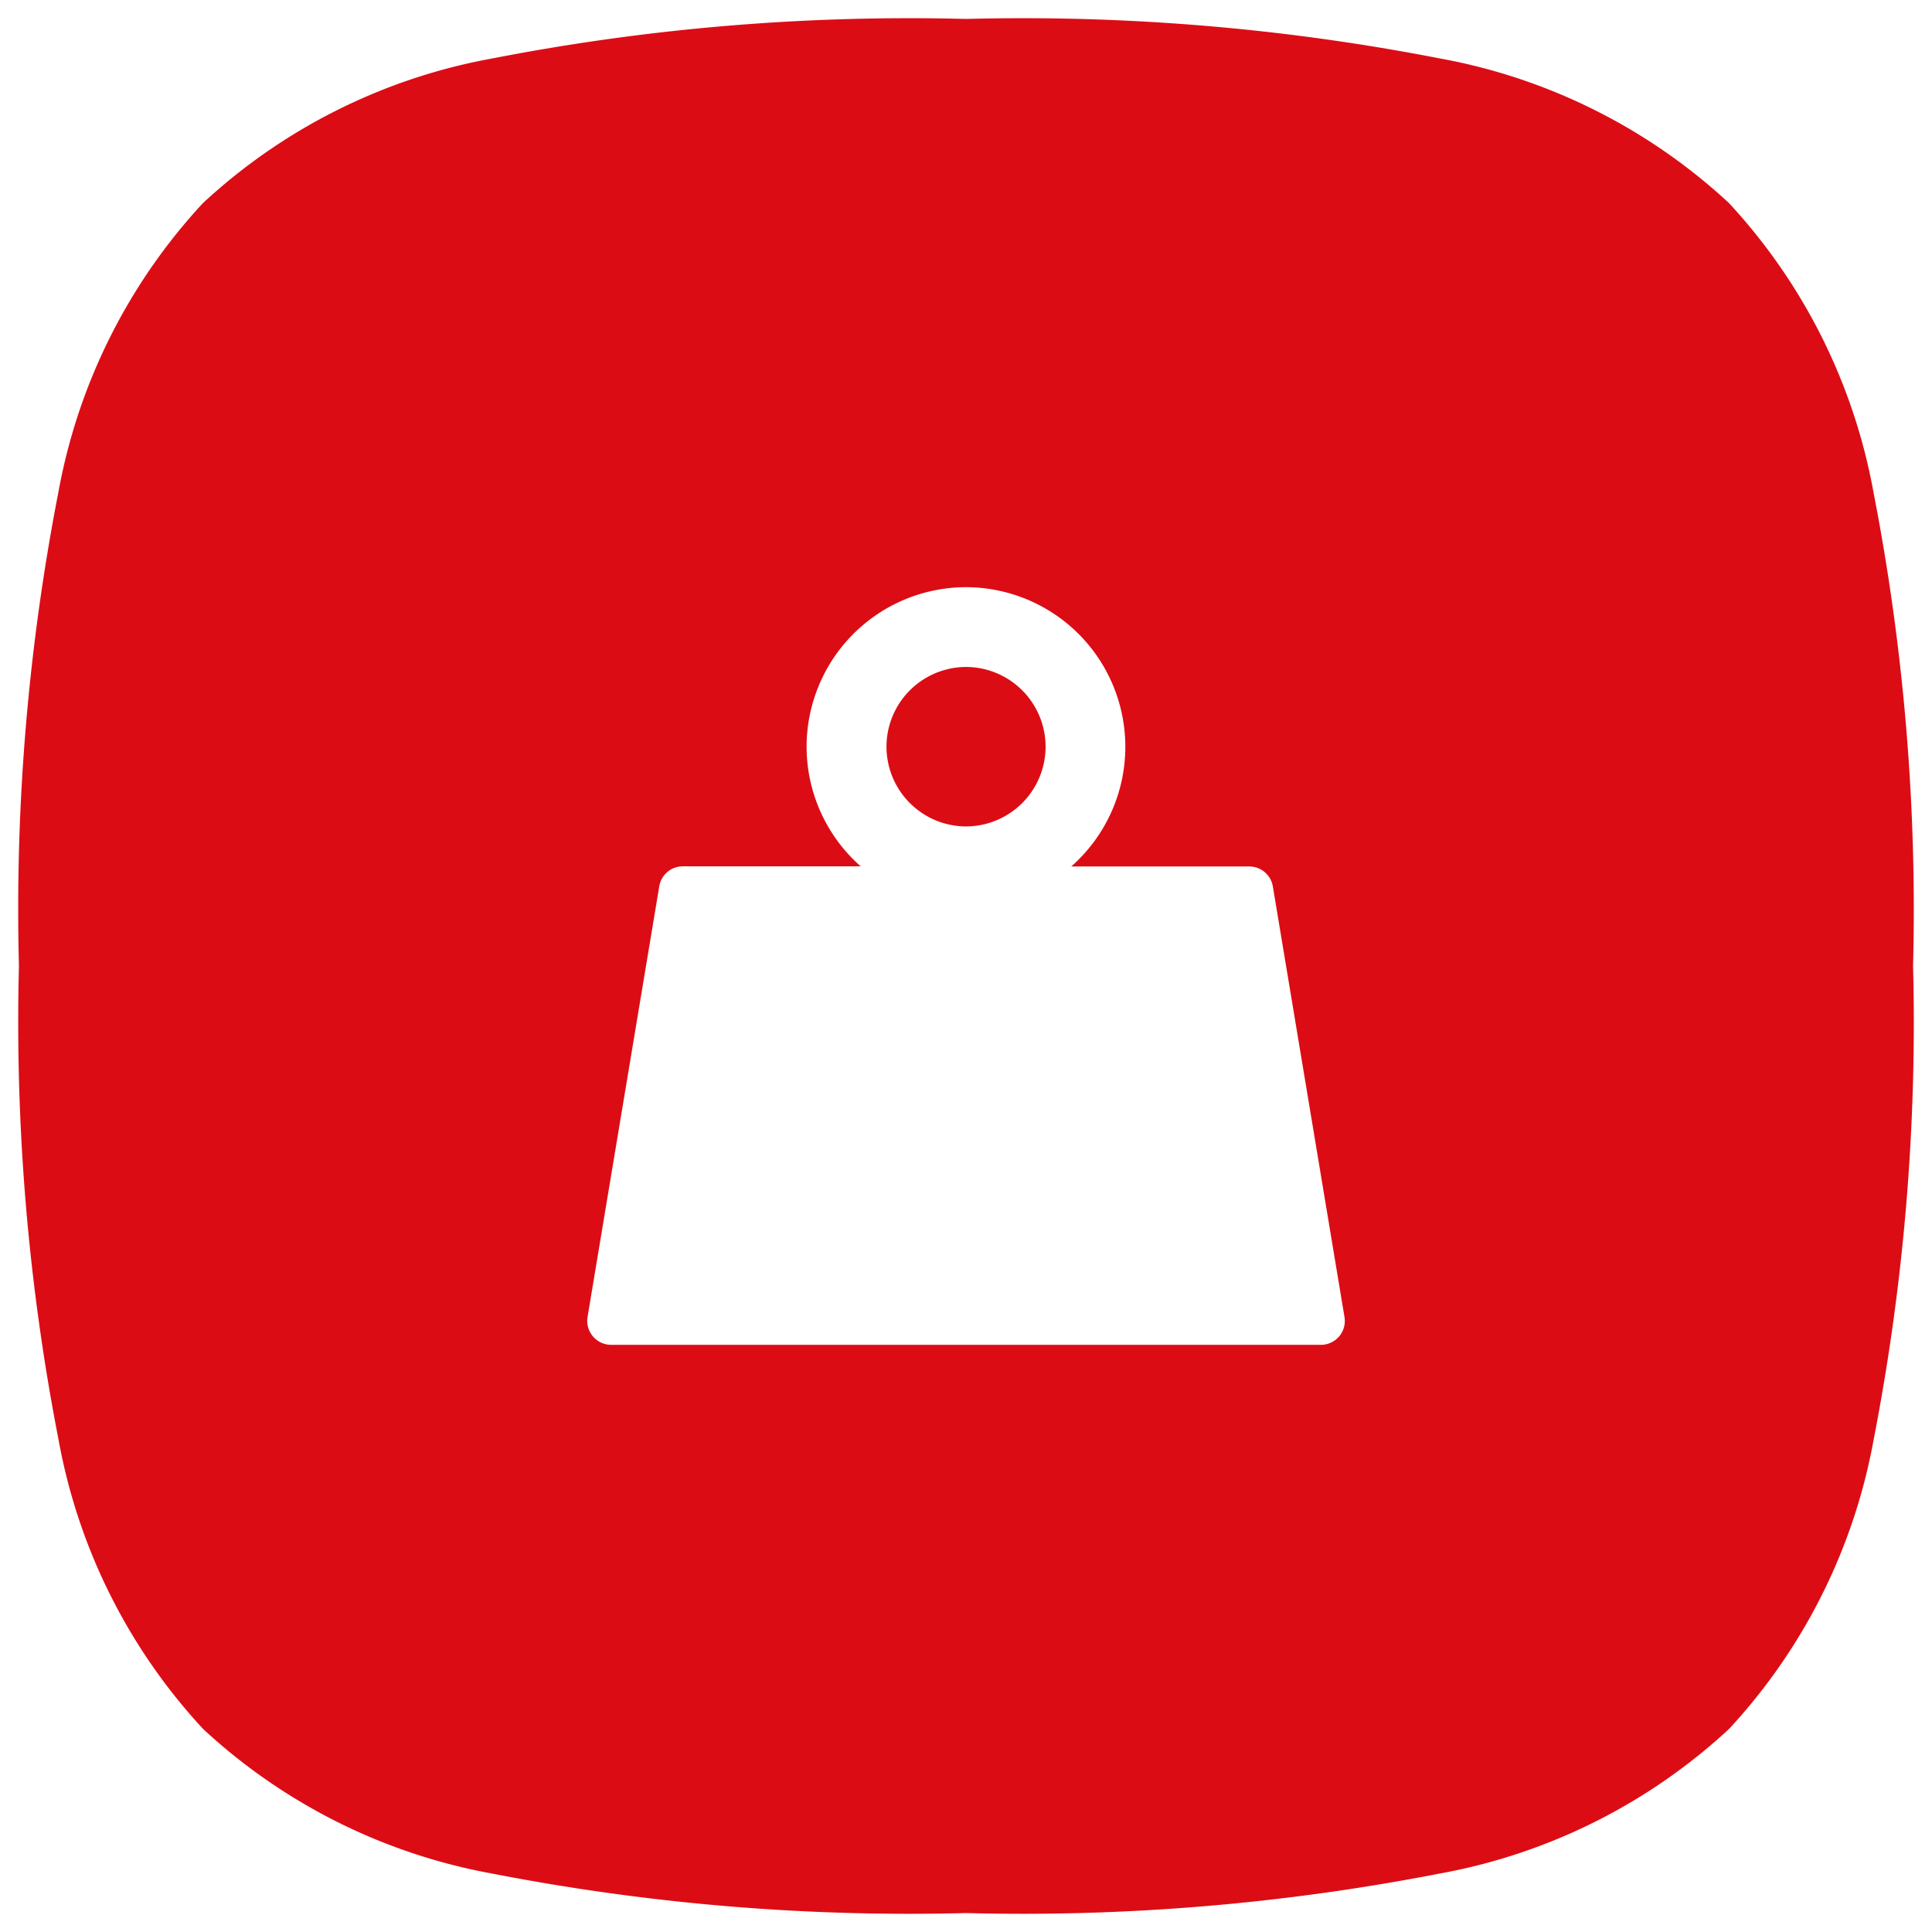
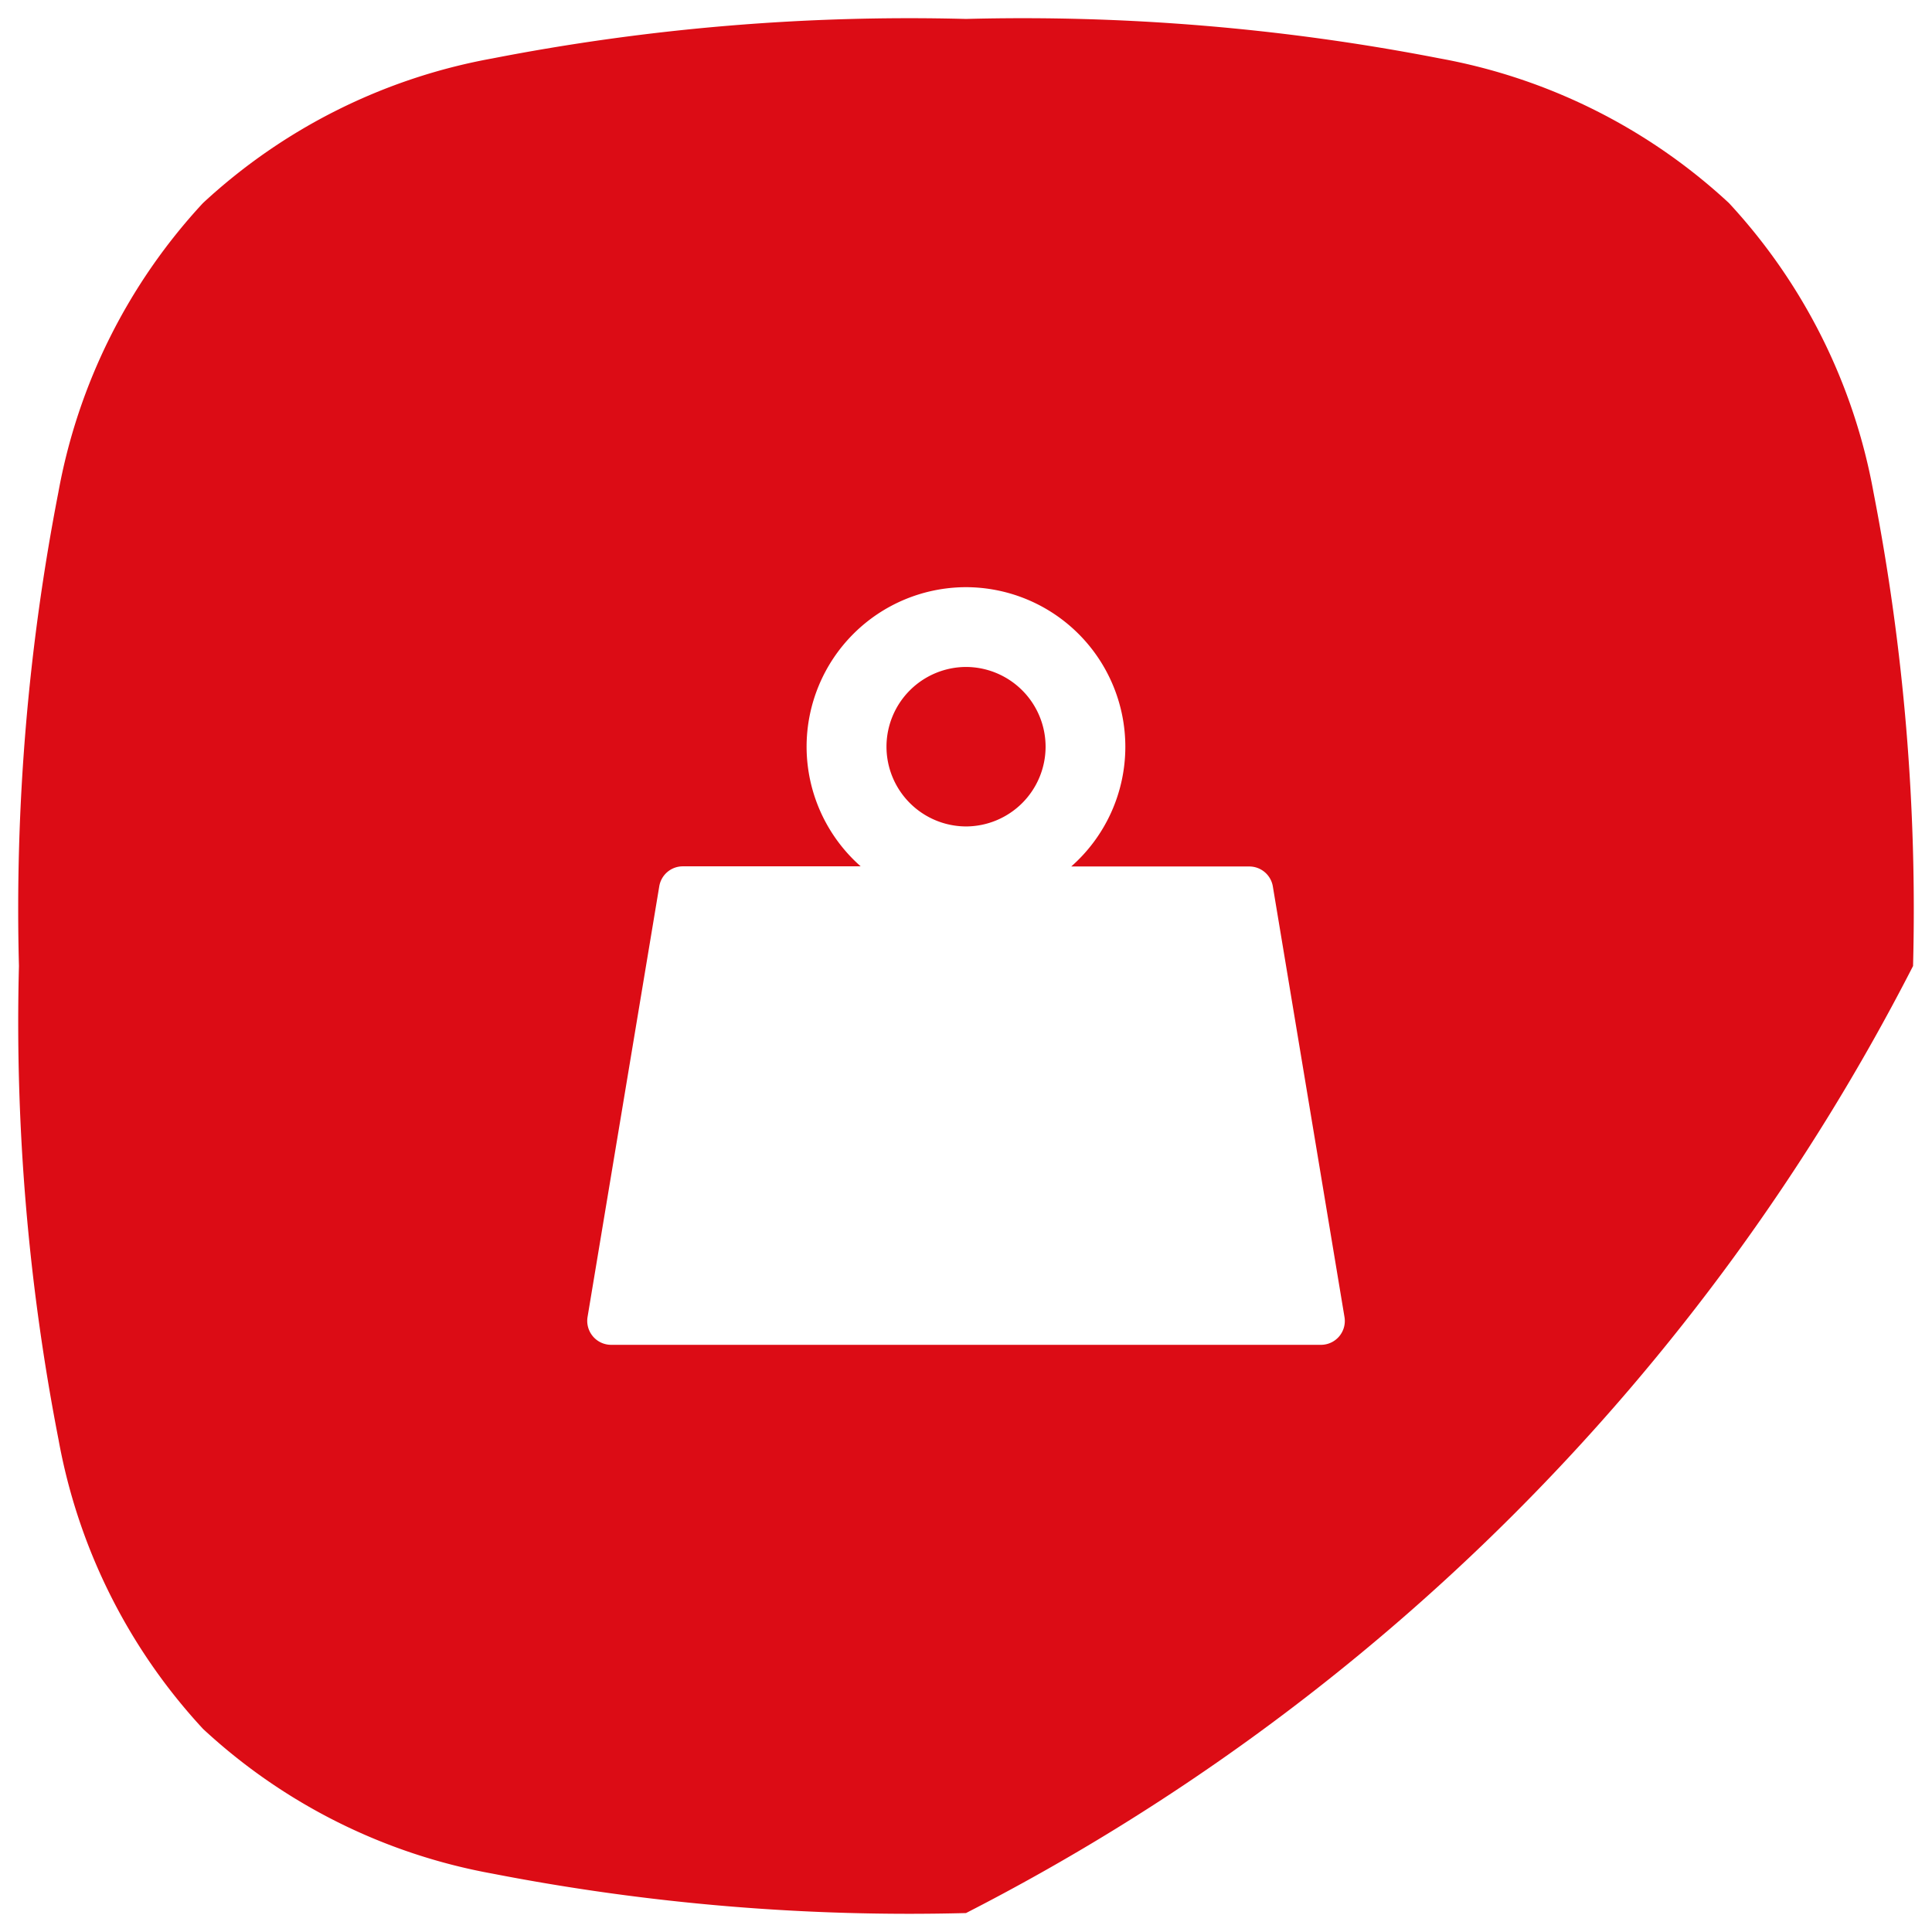
<svg xmlns="http://www.w3.org/2000/svg" width="51" height="51" viewBox="0 0 51 51">
-   <path id="Subtraction_3" data-name="Subtraction 3" d="M-2395,50a57.559,57.559,0,0,1-12.5-1.041,15.22,15.22,0,0,1-7.638-3.818,15.22,15.22,0,0,1-3.817-7.639A57.572,57.572,0,0,1-2420,25a57.569,57.569,0,0,1,1.04-12.5,15.221,15.221,0,0,1,3.817-7.639,15.221,15.221,0,0,1,7.638-3.818A57.553,57.553,0,0,1-2395,0a57.564,57.564,0,0,1,12.5,1.041,15.222,15.222,0,0,1,7.639,3.818,15.22,15.22,0,0,1,3.817,7.639A57.569,57.569,0,0,1-2370,25a57.572,57.572,0,0,1-1.04,12.5,15.22,15.22,0,0,1-3.817,7.639,15.222,15.222,0,0,1-7.639,3.818A57.57,57.57,0,0,1-2395,50Zm-7.475-27.631a.63.63,0,0,0-.622.527l-1.893,11.368a.632.632,0,0,0,.142.513.629.629,0,0,0,.48.223h18.738a.63.63,0,0,0,.481-.223.631.631,0,0,0,.14-.512L-2386.9,22.9a.63.63,0,0,0-.622-.527h-4.7a4.212,4.212,0,0,0,1.428-3.158A4.214,4.214,0,0,0-2395,15a4.214,4.214,0,0,0-4.208,4.211,4.216,4.216,0,0,0,1.428,3.158Zm7.476-1.053a2.107,2.107,0,0,1-2.1-2.105,2.107,2.107,0,0,1,2.1-2.105,2.107,2.107,0,0,1,2.1,2.105A2.107,2.107,0,0,1-2395,21.316Z" transform="translate(2420.5 0.5)" fill="#dc0c15" stroke="rgba(0,0,0,0)" stroke-miterlimit="10" stroke-width="1" />
+   <path id="Subtraction_3" data-name="Subtraction 3" d="M-2395,50a57.559,57.559,0,0,1-12.5-1.041,15.22,15.22,0,0,1-7.638-3.818,15.22,15.22,0,0,1-3.817-7.639A57.572,57.572,0,0,1-2420,25a57.569,57.569,0,0,1,1.04-12.5,15.221,15.221,0,0,1,3.817-7.639,15.221,15.221,0,0,1,7.638-3.818A57.553,57.553,0,0,1-2395,0a57.564,57.564,0,0,1,12.5,1.041,15.222,15.222,0,0,1,7.639,3.818,15.22,15.22,0,0,1,3.817,7.639A57.569,57.569,0,0,1-2370,25A57.57,57.57,0,0,1-2395,50Zm-7.475-27.631a.63.63,0,0,0-.622.527l-1.893,11.368a.632.632,0,0,0,.142.513.629.629,0,0,0,.48.223h18.738a.63.63,0,0,0,.481-.223.631.631,0,0,0,.14-.512L-2386.9,22.9a.63.63,0,0,0-.622-.527h-4.7a4.212,4.212,0,0,0,1.428-3.158A4.214,4.214,0,0,0-2395,15a4.214,4.214,0,0,0-4.208,4.211,4.216,4.216,0,0,0,1.428,3.158Zm7.476-1.053a2.107,2.107,0,0,1-2.1-2.105,2.107,2.107,0,0,1,2.1-2.105,2.107,2.107,0,0,1,2.1,2.105A2.107,2.107,0,0,1-2395,21.316Z" transform="translate(2420.5 0.5)" fill="#dc0c15" stroke="rgba(0,0,0,0)" stroke-miterlimit="10" stroke-width="1" />
</svg>